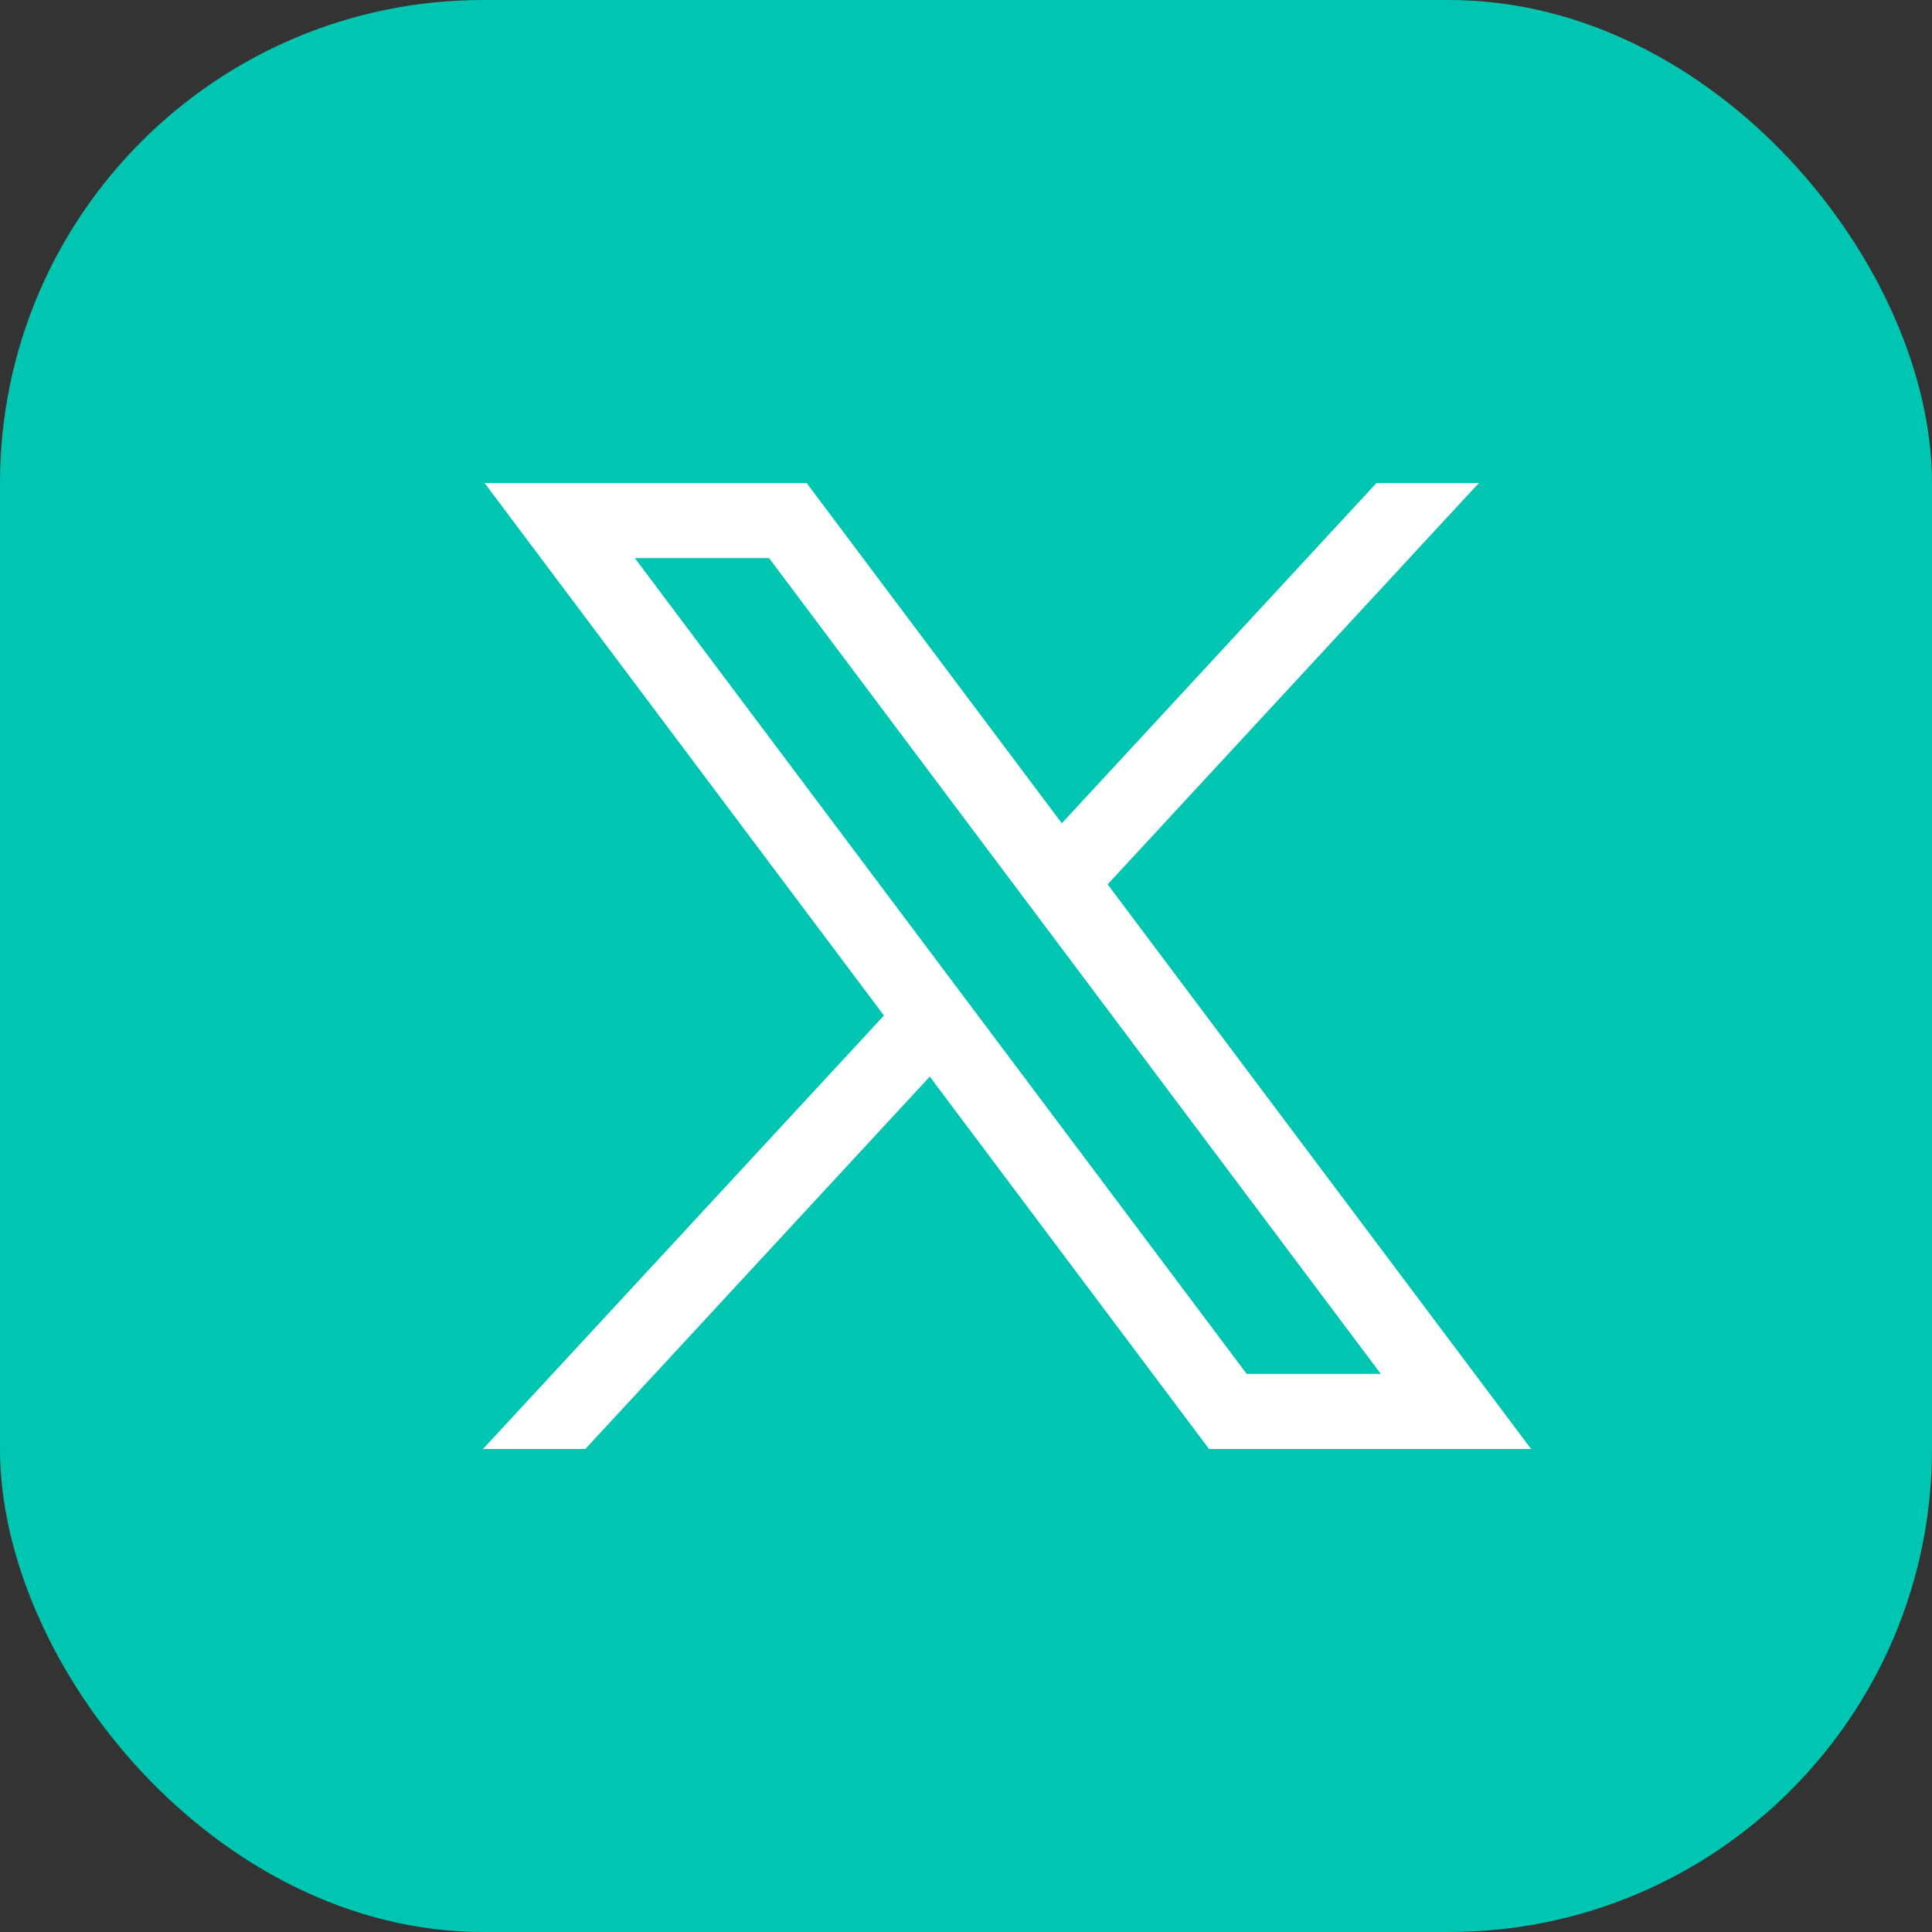
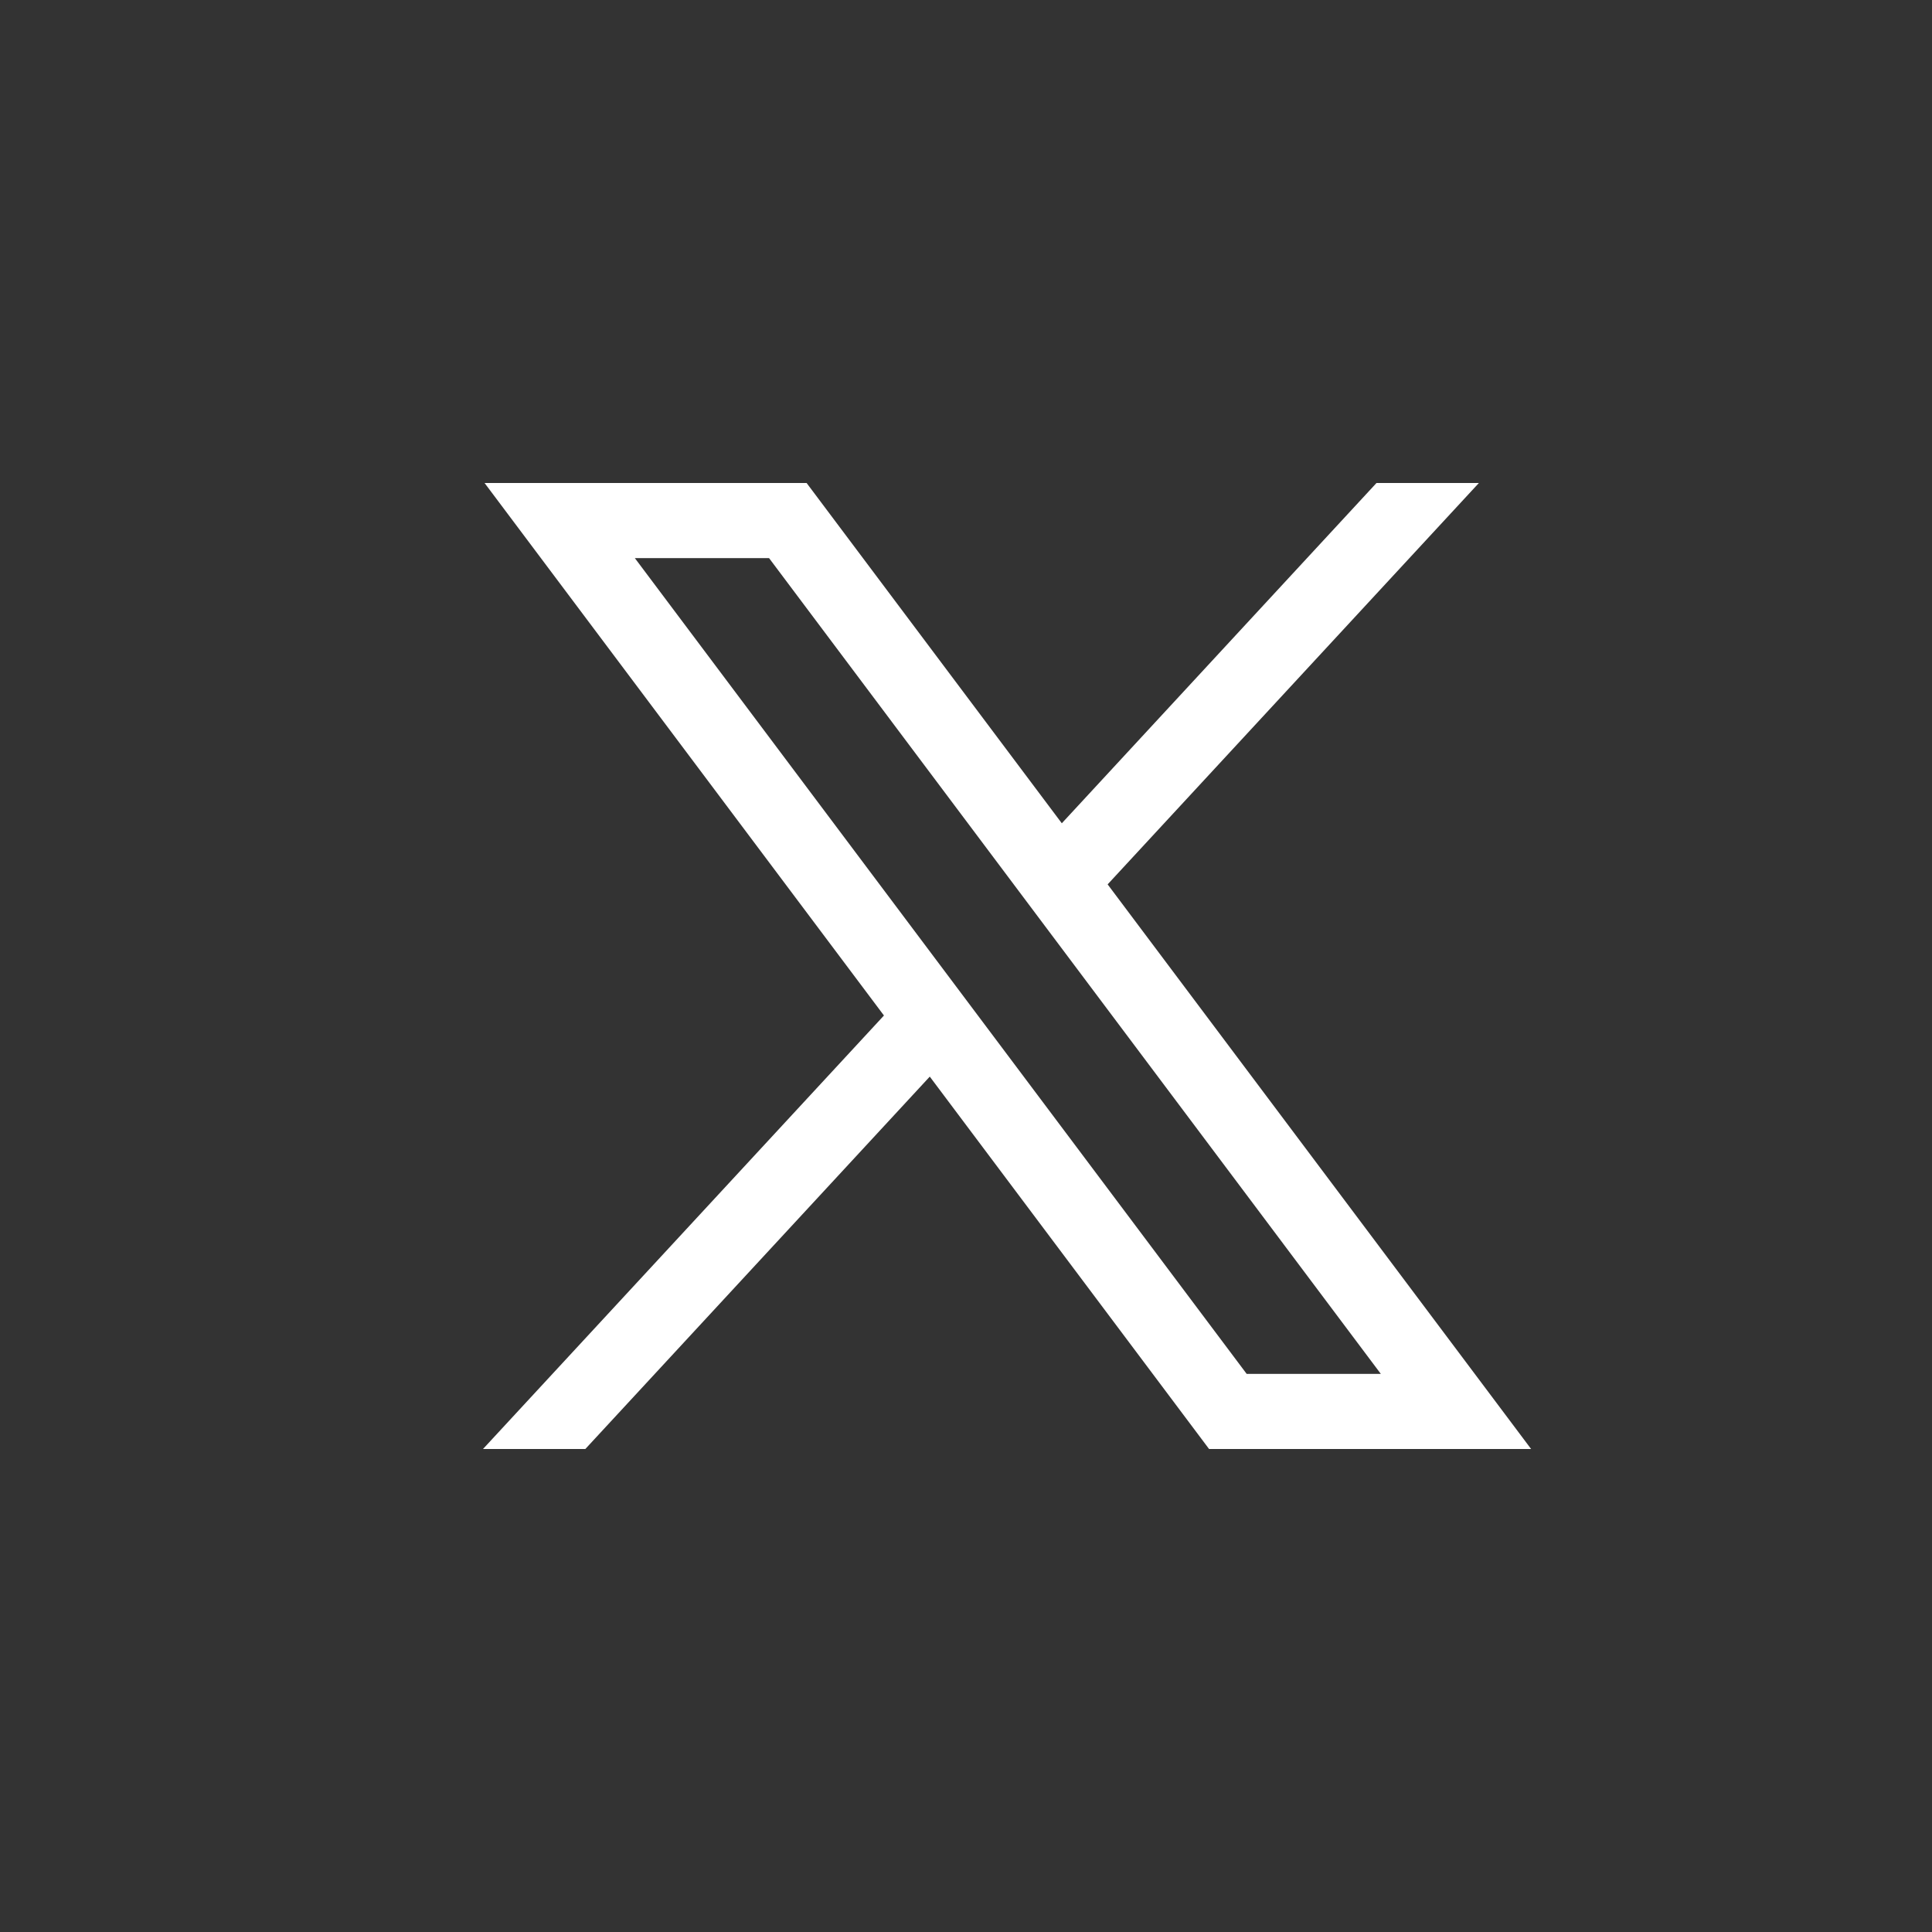
<svg xmlns="http://www.w3.org/2000/svg" width="32" height="32" viewBox="0 0 32 32" fill="none">
  <rect x="0" y="0" width="32" height="32" fill="#333333" stroke="none" />
-   <rect width="32" height="32" rx="8" fill="#00C5B0" />
  <path fill-rule="evenodd" clip-rule="evenodd" d="M14.641 16.82L8.026 8H13.36L17.587 13.636L22.799 8H24.495L18.346 14.648L25.36 24H20.026L15.4 17.832L9.695 24H8L14.641 16.82ZM20.649 22.756L10.515 9.244H12.738L22.871 22.756H20.649Z" fill="white" />
</svg>